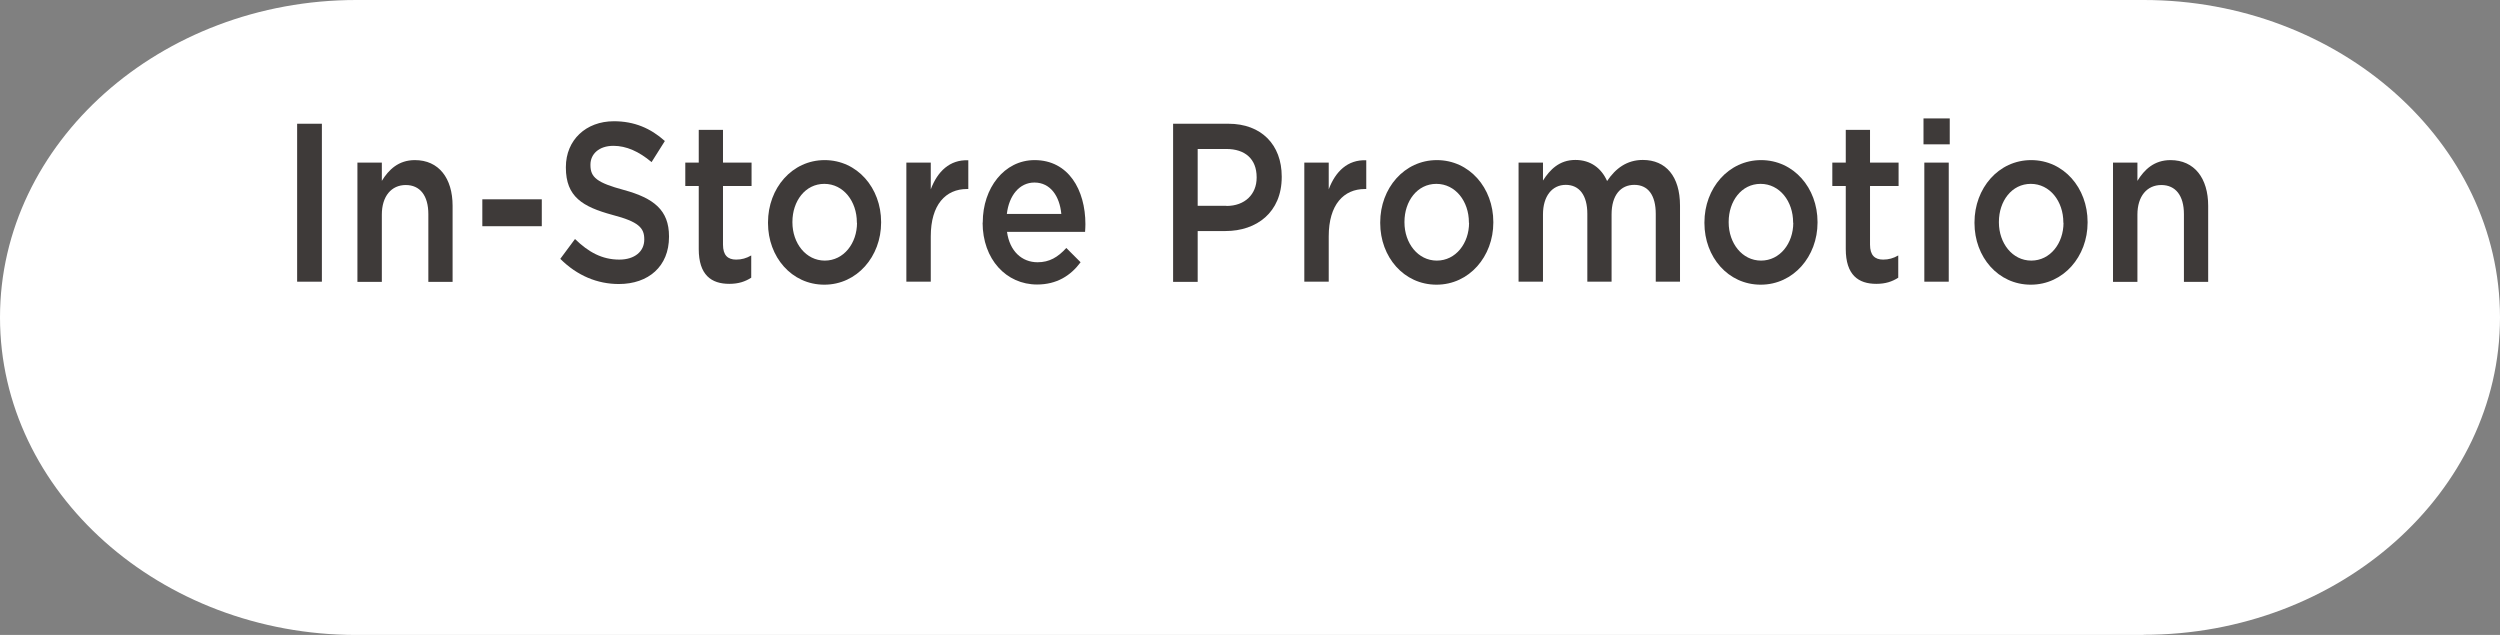
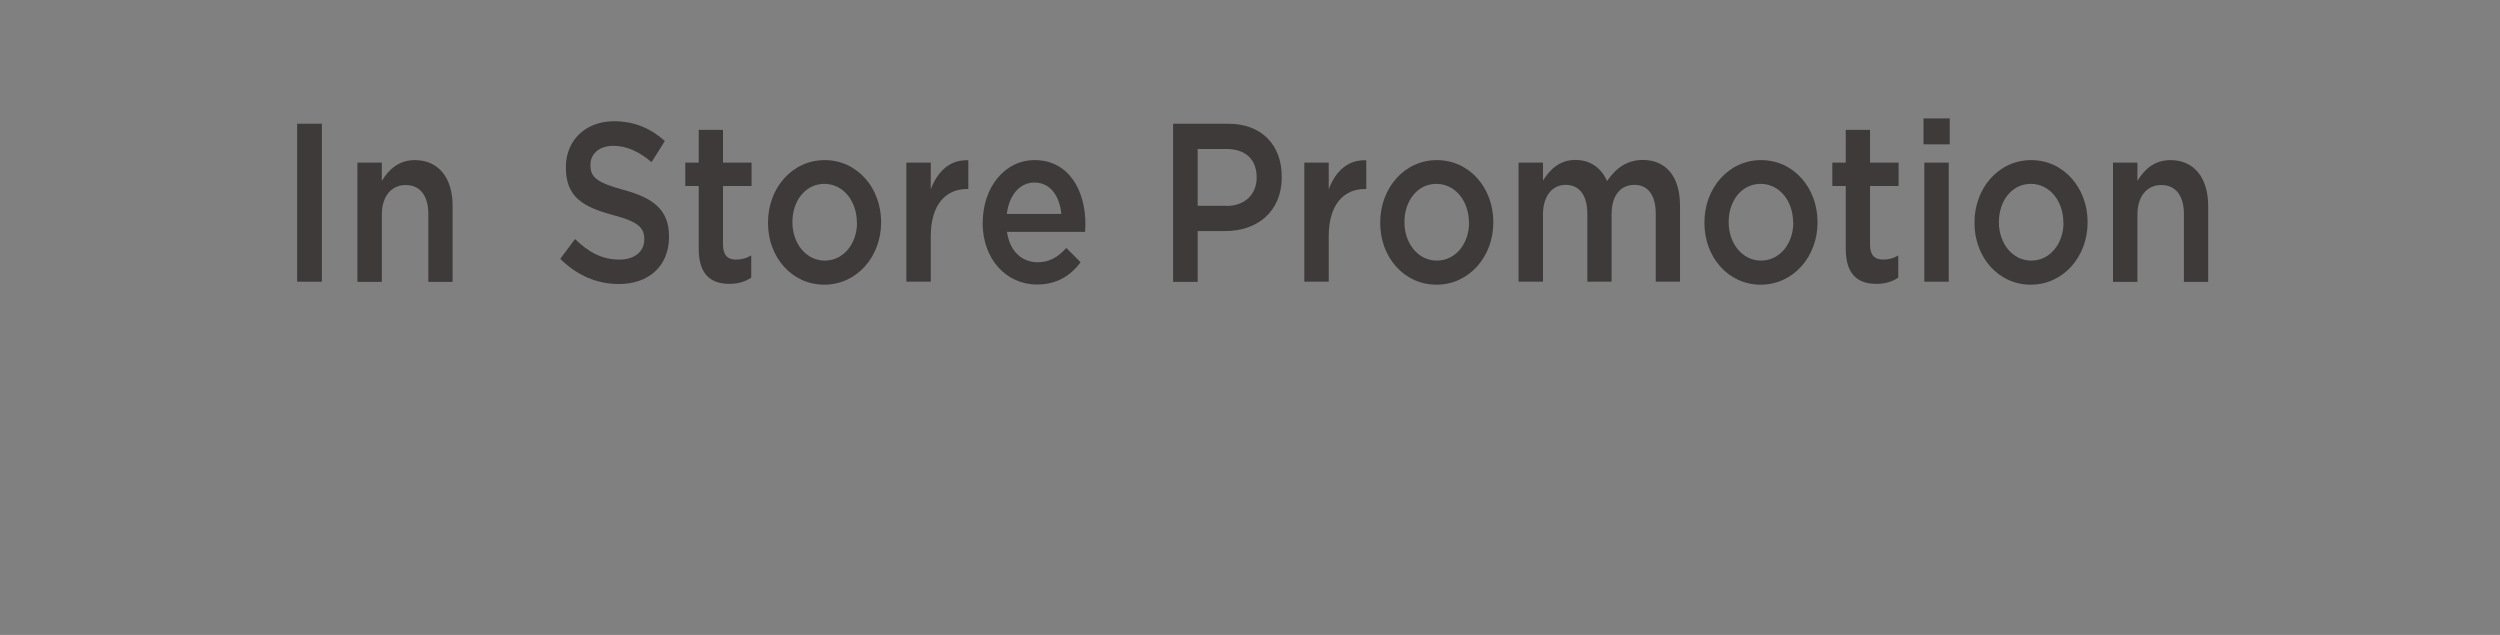
<svg xmlns="http://www.w3.org/2000/svg" id="_レイヤー_2" data-name="レイヤー_2" viewBox="0 0 150.52 38.23">
  <rect x="0" y="0" width="150.52" height="38.23" fill="#808080" stroke="none" />
  <defs>
    <style>
      .cls-1 {
        fill: #3e3a39;
      }

      .cls-2 {
        fill: #fff;
      }
    </style>
  </defs>
  <g id="_レイヤー_2-2" data-name="レイヤー_2">
-     <path class="cls-2" d="M129.06,38.23H21.46C9.66,38.23,0,29.63,0,19.11h0C0,8.6,9.66,0,21.46,0h107.6c11.8,0,21.46,8.6,21.46,19.11h0c0,10.51-9.66,19.11-21.46,19.11Z" />
    <g>
      <path class="cls-1" d="M17.89,7.45h1.49v9.51h-1.49V7.45Z" />
      <path class="cls-1" d="M21.52,9.79h1.47v1.1c.41-.67,1-1.25,1.99-1.25,1.44,0,2.27,1.09,2.27,2.75v4.58h-1.46v-4.08c0-1.11-.5-1.75-1.36-1.75s-1.44.67-1.44,1.78v4.05h-1.47v-7.17Z" />
-       <path class="cls-1" d="M29.04,12h3.58v1.62h-3.58v-1.62Z" />
      <path class="cls-1" d="M33.73,15.59l.89-1.2c.81.79,1.63,1.24,2.67,1.24.92,0,1.5-.49,1.5-1.2v-.03c0-.68-.34-1.05-1.91-1.46-1.8-.49-2.81-1.09-2.81-2.85v-.03c0-1.63,1.21-2.76,2.89-2.76,1.23,0,2.21.42,3.07,1.19l-.8,1.27c-.76-.64-1.52-.98-2.3-.98-.87,0-1.38.5-1.38,1.13v.03c0,.74.39,1.06,2.02,1.5,1.79.49,2.71,1.21,2.71,2.79v.03c0,1.78-1.24,2.84-3.02,2.84-1.29,0-2.51-.5-3.53-1.52Z" />
      <path class="cls-1" d="M42.07,14.99v-3.79h-.81v-1.41h.81v-1.97h1.46v1.97h1.72v1.41h-1.72v3.53c0,.64.29.9.79.9.33,0,.62-.08.91-.25v1.34c-.36.23-.76.37-1.32.37-1.08,0-1.84-.53-1.84-2.1Z" />
      <path class="cls-1" d="M46.24,13.42v-.03c0-2.06,1.45-3.75,3.41-3.75s3.4,1.67,3.4,3.73v.03c0,2.04-1.45,3.74-3.42,3.74s-3.39-1.67-3.39-3.71ZM51.59,13.42v-.03c0-1.27-.81-2.32-1.96-2.32s-1.92,1.04-1.92,2.29v.03c0,1.25.81,2.3,1.95,2.3s1.94-1.04,1.94-2.28Z" />
      <path class="cls-1" d="M54.57,9.79h1.47v1.61c.4-1.07,1.14-1.8,2.26-1.75v1.73h-.08c-1.28,0-2.18.94-2.18,2.85v2.73h-1.47v-7.17Z" />
      <path class="cls-1" d="M59.17,13.41v-.03c0-2.05,1.29-3.74,3.12-3.74,2.04,0,3.06,1.79,3.06,3.86,0,.15-.01.3-.02.46h-4.7c.16,1.17.9,1.83,1.84,1.83.71,0,1.22-.3,1.73-.86l.86.86c-.6.81-1.44,1.34-2.62,1.34-1.85,0-3.28-1.51-3.28-3.73ZM63.9,12.88c-.1-1.06-.65-1.89-1.62-1.89-.9,0-1.53.78-1.66,1.89h3.29Z" />
      <path class="cls-1" d="M70.63,7.45h3.33c1.98,0,3.21,1.26,3.21,3.18v.03c0,2.13-1.52,3.25-3.38,3.25h-1.68v3.06h-1.48V7.45ZM73.84,12.4c1.12,0,1.82-.71,1.82-1.7v-.03c0-1.11-.71-1.7-1.82-1.7h-1.73v3.42h1.73Z" />
      <path class="cls-1" d="M78.53,9.79h1.47v1.61c.4-1.07,1.14-1.8,2.26-1.75v1.73h-.08c-1.28,0-2.18.94-2.18,2.85v2.73h-1.47v-7.17Z" />
      <path class="cls-1" d="M83.1,13.42v-.03c0-2.06,1.45-3.75,3.41-3.75s3.4,1.67,3.4,3.73v.03c0,2.04-1.45,3.74-3.42,3.74s-3.39-1.67-3.39-3.71ZM88.44,13.42v-.03c0-1.27-.81-2.32-1.96-2.32s-1.92,1.04-1.92,2.29v.03c0,1.25.81,2.3,1.95,2.3s1.94-1.04,1.94-2.28Z" />
      <path class="cls-1" d="M91.43,9.79h1.47v1.08c.41-.64.97-1.24,1.95-1.24.92,0,1.57.5,1.91,1.27.51-.76,1.19-1.27,2.15-1.27,1.39,0,2.24.99,2.24,2.75v4.58h-1.46v-4.08c0-1.14-.47-1.75-1.29-1.75s-1.37.62-1.37,1.78v4.05h-1.46v-4.09c0-1.11-.48-1.74-1.3-1.74s-1.37.68-1.37,1.78v4.05h-1.47v-7.17Z" />
      <path class="cls-1" d="M102.62,13.42v-.03c0-2.06,1.45-3.75,3.41-3.75s3.4,1.67,3.4,3.73v.03c0,2.04-1.45,3.74-3.42,3.74s-3.39-1.67-3.39-3.71ZM107.96,13.42v-.03c0-1.27-.81-2.32-1.96-2.32s-1.92,1.04-1.92,2.29v.03c0,1.25.81,2.3,1.95,2.3s1.94-1.04,1.94-2.28Z" />
      <path class="cls-1" d="M111.13,14.99v-3.79h-.81v-1.41h.81v-1.97h1.46v1.97h1.72v1.41h-1.72v3.53c0,.64.29.9.79.9.33,0,.62-.08.91-.25v1.34c-.36.23-.76.37-1.32.37-1.08,0-1.84-.53-1.84-2.1Z" />
      <path class="cls-1" d="M115.81,7.13h1.58v1.56h-1.58v-1.56ZM115.86,9.79h1.47v7.17h-1.47v-7.17Z" />
      <path class="cls-1" d="M118.88,13.42v-.03c0-2.06,1.45-3.75,3.41-3.75s3.4,1.67,3.4,3.73v.03c0,2.04-1.45,3.74-3.42,3.74s-3.39-1.67-3.39-3.71ZM124.23,13.42v-.03c0-1.27-.81-2.32-1.96-2.32s-1.92,1.04-1.92,2.29v.03c0,1.25.81,2.3,1.95,2.3s1.94-1.04,1.94-2.28Z" />
      <path class="cls-1" d="M127.22,9.79h1.47v1.1c.41-.67,1-1.25,1.99-1.25,1.44,0,2.27,1.09,2.27,2.75v4.58h-1.46v-4.08c0-1.11-.5-1.75-1.36-1.75s-1.44.67-1.44,1.78v4.05h-1.47v-7.17Z" />
    </g>
  </g>
</svg>